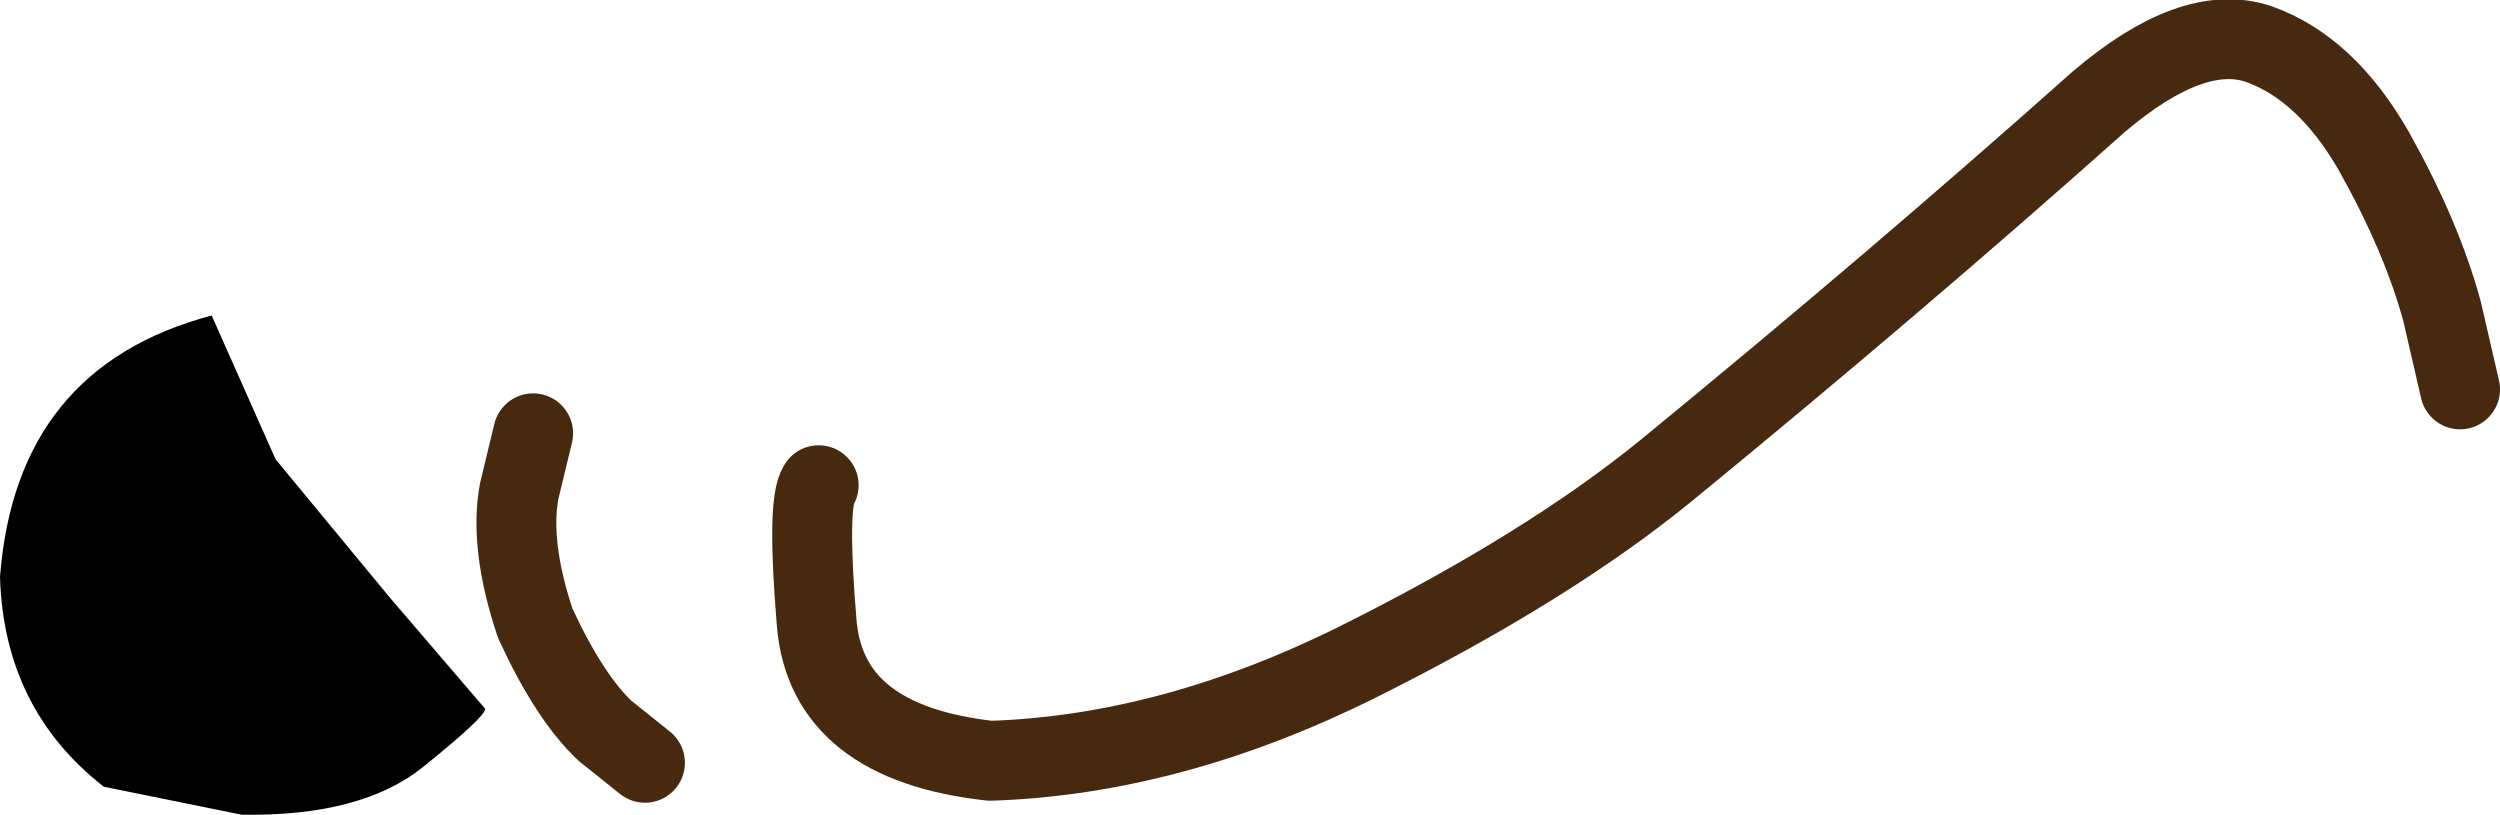
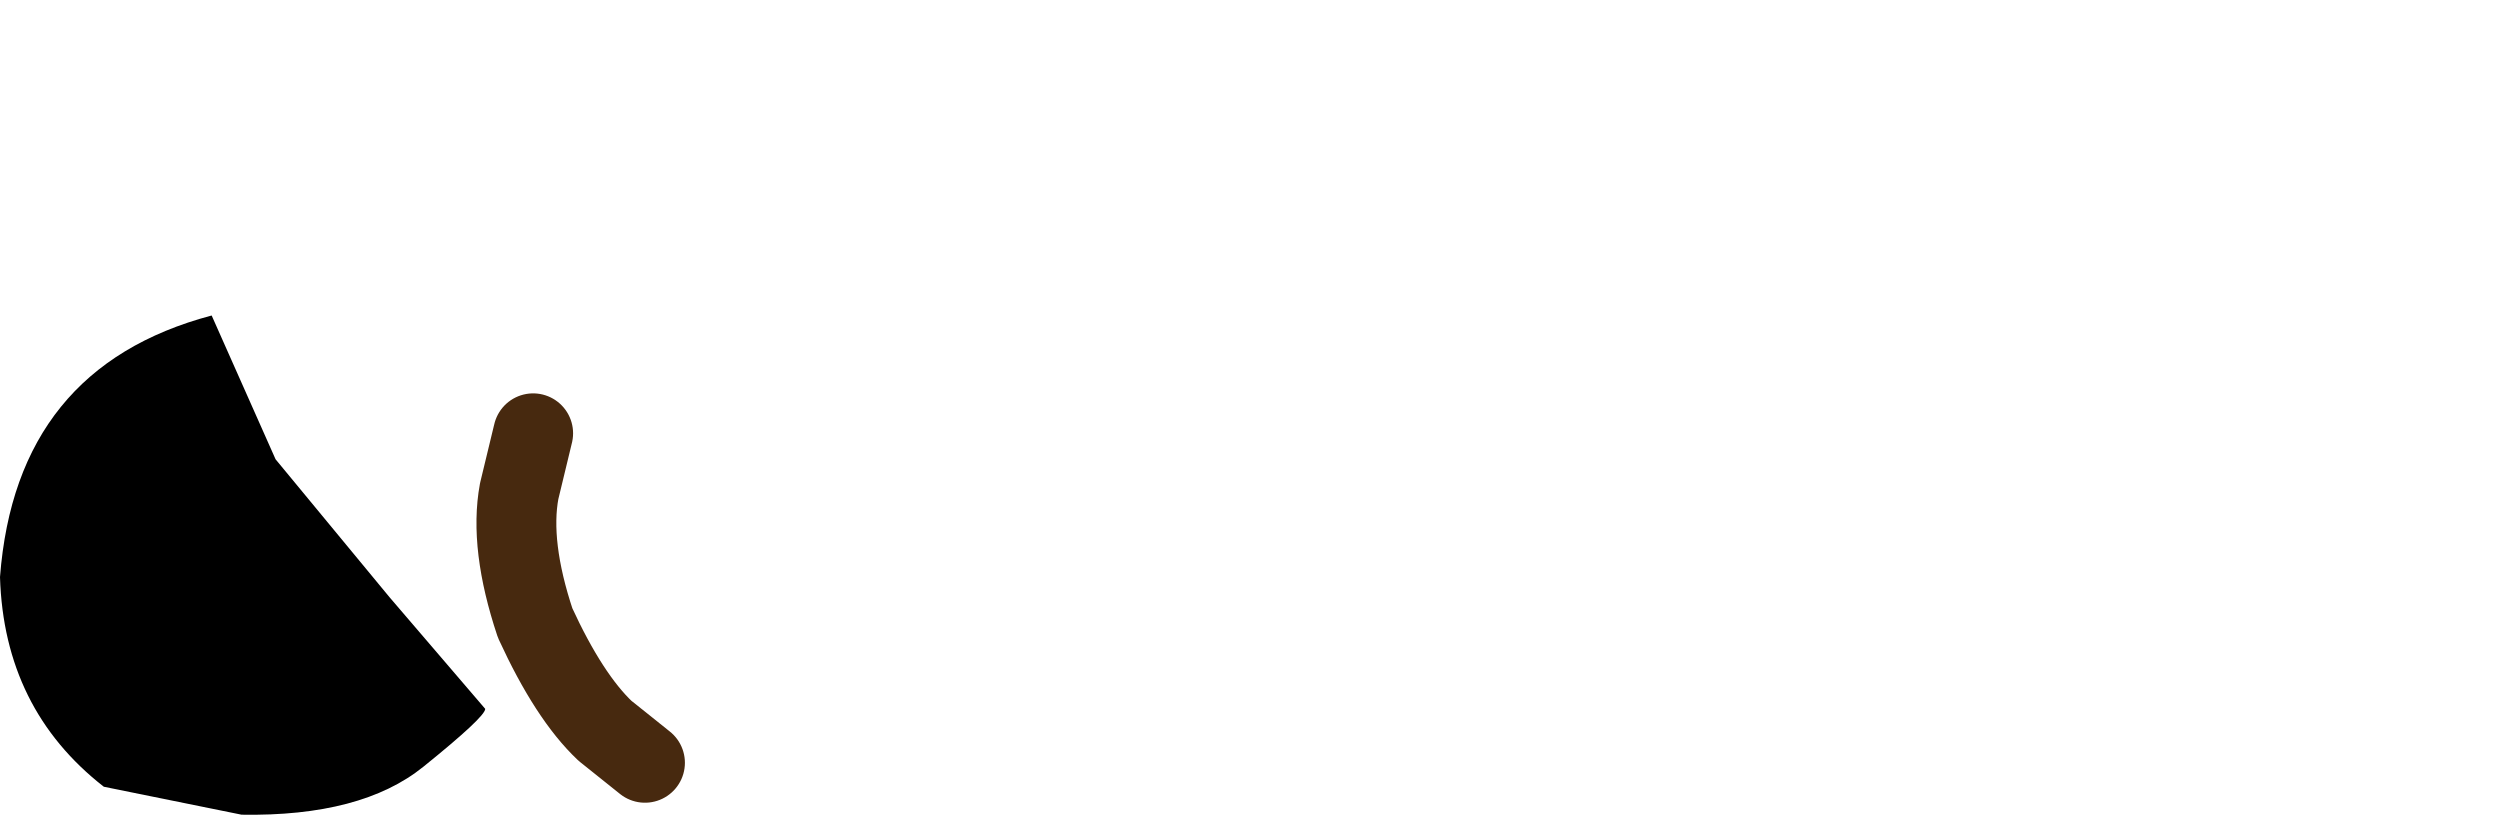
<svg xmlns="http://www.w3.org/2000/svg" height="20.4px" width="62.6px">
  <g transform="matrix(1.0, 0.0, 0.0, 1.0, 44.85, 22.5)">
-     <path d="M-24.35 -10.35 Q-24.65 -9.9 -24.4 -6.9 -24.15 -3.9 -20.05 -3.45 -15.5 -3.6 -10.8 -5.95 -6.1 -8.3 -3.15 -10.7 2.65 -15.45 7.7 -19.95 10.05 -21.95 11.7 -21.4 13.4 -20.8 14.6 -18.7 15.8 -16.55 16.3 -14.7 L16.75 -12.75" fill="none" stroke="#47290f" stroke-linecap="round" stroke-linejoin="round" stroke-width="2.0" />
    <path d="M-31.5 -11.65 L-31.85 -10.2 Q-32.1 -8.85 -31.45 -6.9 -30.6 -5.05 -29.7 -4.2 L-28.7 -3.4" fill="none" stroke="#47290f" stroke-linecap="round" stroke-linejoin="round" stroke-width="2.0" />
    <path d="M-32.7 -4.75 Q-32.7 -4.55 -34.25 -3.3 -35.8 -2.05 -38.8 -2.1 L-42.25 -2.8 Q-44.75 -4.75 -44.85 -8.05 -44.45 -13.3 -39.55 -14.6 L-37.95 -11.0 -35.1 -7.55 -32.7 -4.75" fill="#000000" fill-rule="evenodd" stroke="none" />
  </g>
</svg>